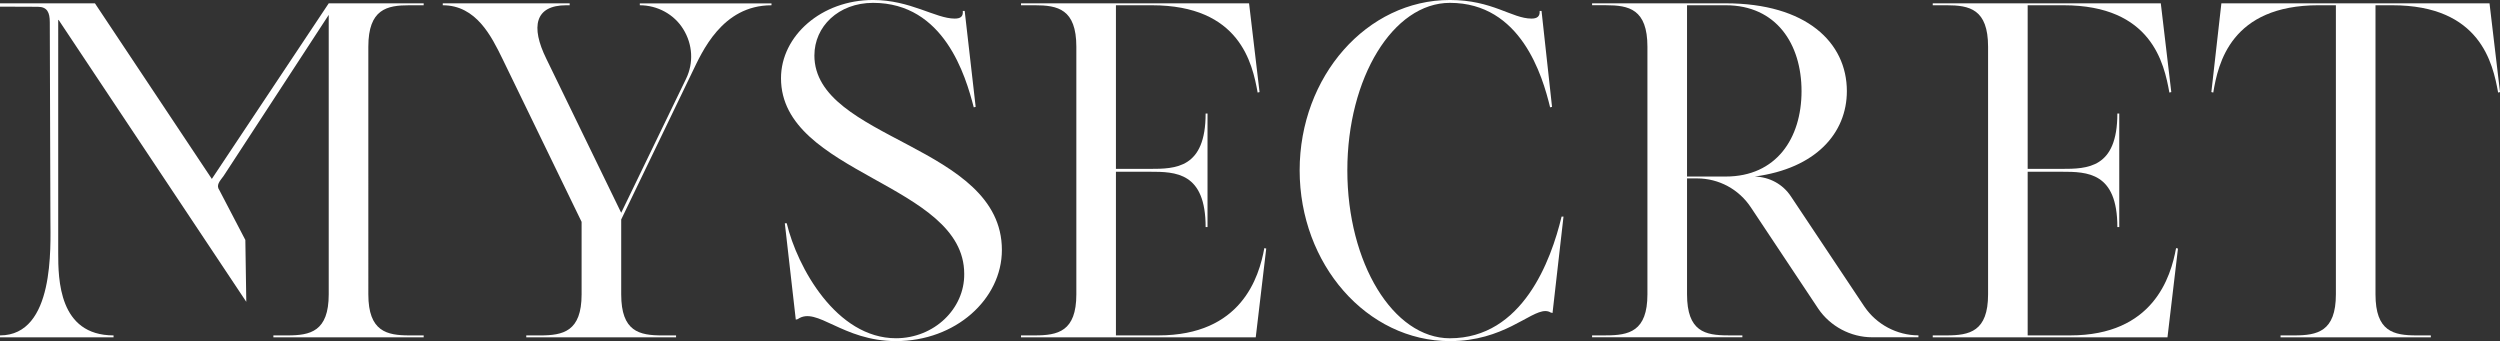
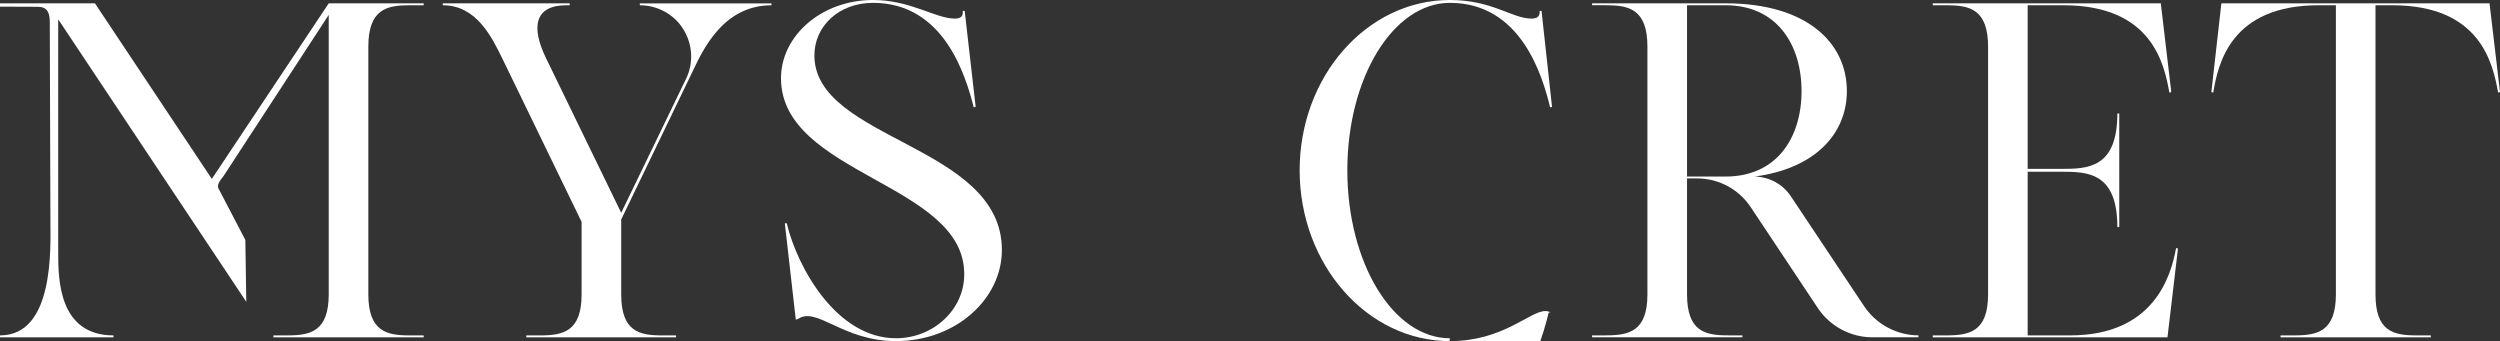
<svg xmlns="http://www.w3.org/2000/svg" id="Layer_1" data-name="Layer 1" viewBox="0 0 1512.97 206.45">
  <rect x="0" y="0" width="1512.97" height="206.45" fill="#333333" stroke="none" />
  <defs>
    <style>
      .cls-1 {
        fill: #fff;
      }
    </style>
  </defs>
  <path class="cls-1" d="m198.94,2.02l-70.74,106.26L57.46,2.02H0v2l22.88.09c5.77,0,7.25,3.54,7.25,9.32l.38,119.72c0,15.88,2.7,69.83-30.51,69.83v1.16h68.72v-1.16c-33.2,0-33.49-34.07-33.49-49.95V11.84s0,.29.29.29l113.53,170.53h0l-.57-37.43-15.66-30.02c-2.31-3.18.23-5.61,2.54-8.79L198.94,9.01v169.14c0,22.52-11.26,24.83-24.83,24.83h-8.66v1.16h90.95v-1.16h-8.66c-13.57,0-24.83-2.31-24.83-24.83V28.3c0-22.81,11.26-25.12,24.83-25.12h8.66v-1.15h-57.46Z" />
  <path class="cls-1" d="m387.2,3.18c10.68,0,20.79,5.49,26.28,14.44,5.77,9.24,6.35,20.5,1.73,30.03l-39.27,81.13-45.33-93.26c-9.53-19.35-6.93-32.34,12.13-32.34h2.02v-1.15h-76.8v1.15c20.21,0,29.45,18.77,36.09,32.34l47.93,98.75v43.89c0,22.52-11.26,24.83-25.12,24.83h-8.37v1.16h90.66v-1.16h-8.37c-13.86,0-24.83-2.31-24.83-24.83v-45.33l43.02-89.22c5.77-11.84,17.9-40.42,47.93-40.42v-1.15h-79.69v1.15Z" />
  <path class="cls-1" d="m492.87,33.49c0-17.32,14.44-31.76,35.51-31.76,43.02,0,56.02,44.18,60.92,63.23l1.16-.29-6.64-58.04h-1.15c.29,3.46-1.44,4.62-4.91,4.62-11.55,0-26.85-11.26-49.38-11.26-31.18,0-55.73,21.66-55.73,47.35,0,58.33,110.88,63.52,110.88,118.38.29,21.08-18.19,38.98-41.29,38.98-36.09,0-59.77-43.02-66.12-69.59h-1.16l6.64,58.33,1.15-.29c11.55-8.09,26.85,13.28,59.48,13.28,36.09,0,64.1-25.41,64.1-55.15,0-63.81-113.48-66.41-113.48-117.81Z" />
-   <path class="cls-1" d="m701.05,202.98h-25.7v-99.04h20.5c15.59,0,33.78.29,33.78,33.49h1.15v-68.72h-1.15c0,33.2-18.19,33.49-33.78,33.49h-20.5V3.18h21.66c53.42,0,60.92,35.23,64.1,52.84l1.16-.29-6.35-53.7h-138.02v1.15h8.37c13.86,0,25.12,2.31,25.12,25.12v149.85c0,22.52-11.26,24.83-25.12,24.83h-8.37v1.16h142.06l6.35-53.71-1.15-.29c-3.18,17.61-13.86,52.84-64.1,52.84Z" />
-   <path class="cls-1" d="m877.47,204.72c-34.36,0-62.08-45.62-62.08-101.64S843.11,1.73,877.47,1.73c43.02,0,56.02,44.18,60.64,63.23l1.16-.29-6.35-58.04h-1.15c.29,3.46-1.73,4.62-4.91,4.62-11.84,0-23.68-11.26-49.38-11.26-50.24,0-90.95,46.2-90.95,103.08s40.71,103.37,90.95,103.37c32.34,0,48.22-18.19,57.75-18.19,1.16,0,2.31.29,3.18.87l1.16.29,6.64-58.33h-1.16c-6.35,26.56-23.68,73.63-67.57,73.63Z" />
+   <path class="cls-1" d="m877.47,204.72c-34.36,0-62.08-45.62-62.08-101.64S843.11,1.73,877.47,1.73c43.02,0,56.02,44.18,60.64,63.23l1.16-.29-6.35-58.04h-1.15c.29,3.46-1.73,4.62-4.91,4.62-11.84,0-23.68-11.26-49.38-11.26-50.24,0-90.95,46.2-90.95,103.08s40.71,103.37,90.95,103.37c32.34,0,48.22-18.19,57.75-18.19,1.16,0,2.31.29,3.18.87h-1.16c-6.35,26.56-23.68,73.63-67.57,73.63Z" />
  <path class="cls-1" d="m1128.38,185.66l-44.47-66.7c-4.91-7.51-12.99-11.84-21.94-12.13,36.96-4.91,55.73-26.28,55.73-51.69,0-29.45-24.54-53.13-73.34-53.13h-80.85v1.15h8.37c13.86,0,25.12,2.31,25.12,25.12v149.85c0,22.52-11.26,24.83-25.12,24.83h-8.37v1.16h90.95v-1.16h-8.66c-13.86,0-24.83-2.31-24.83-24.83v-70.16h6.06c13.28,0,25.41,6.64,32.63,17.61l40.71,61.21c7.22,10.68,19.63,17.32,32.63,17.32h28.01v-1.16c-12.99,0-25.41-6.64-32.63-17.32Zm-84.02-78.83h-23.39V3.18h23.39c30.61,0,45.91,23.39,45.91,51.97s-15.3,51.69-45.91,51.69Z" />
  <path class="cls-1" d="m1252.82,202.98h-25.7v-99.04h20.5c15.59,0,33.78.29,33.78,33.49h1.15v-68.72h-1.15c0,33.2-18.19,33.49-33.78,33.49h-20.5V3.18h21.66c53.42,0,60.92,35.23,64.1,52.84l1.16-.29-6.35-53.7h-138.02v1.15h8.37c13.86,0,25.12,2.31,25.12,25.12v149.85c0,22.52-11.26,24.83-25.12,24.83h-8.37v1.16h142.06l6.35-53.71-1.15-.29c-3.18,17.61-13.86,52.84-64.1,52.84Z" />
  <path class="cls-1" d="m1506.62,2.02h-162.27l-6.06,53.7,1.16.29c2.89-17.61,10.68-52.84,63.81-52.84h10.39v174.98c0,22.52-11.26,24.83-25.12,24.83h-8.37v1.16h90.95v-1.16h-8.66c-13.86,0-24.83-2.31-24.83-24.83V3.18h10.11c53.42,0,60.92,35.23,64.1,52.84l1.15-.29-6.35-53.7Z" />
</svg>